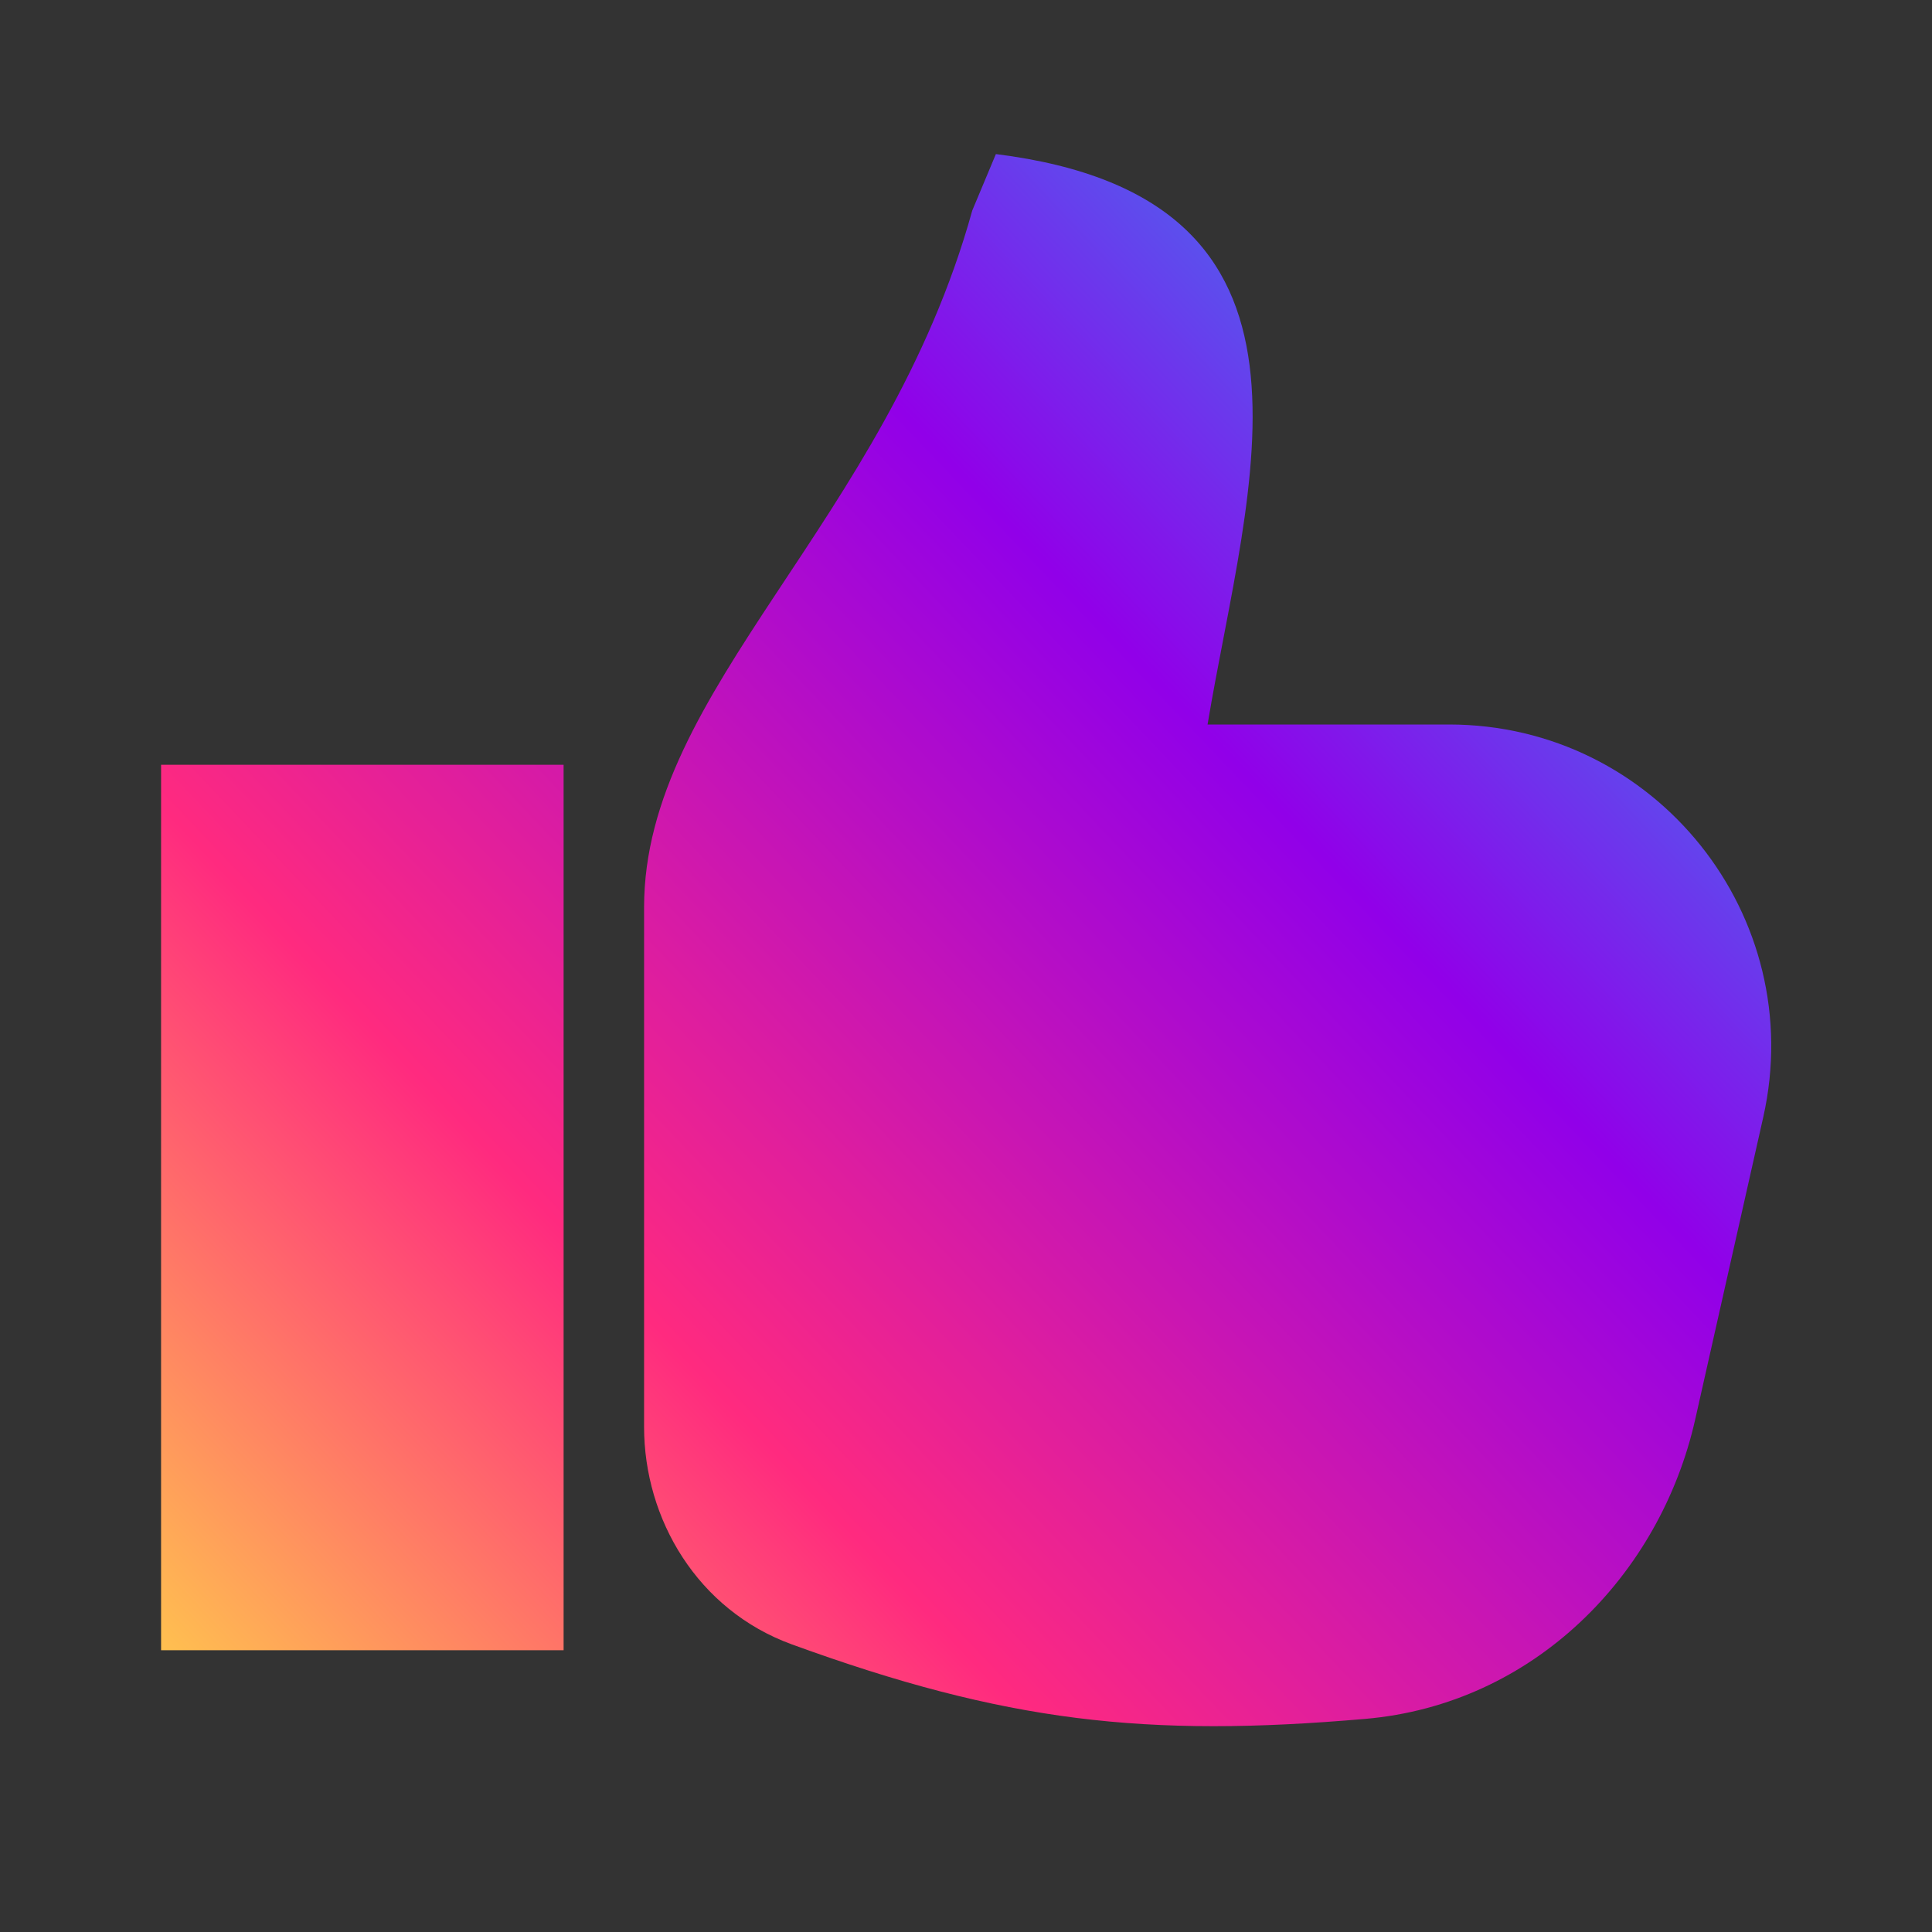
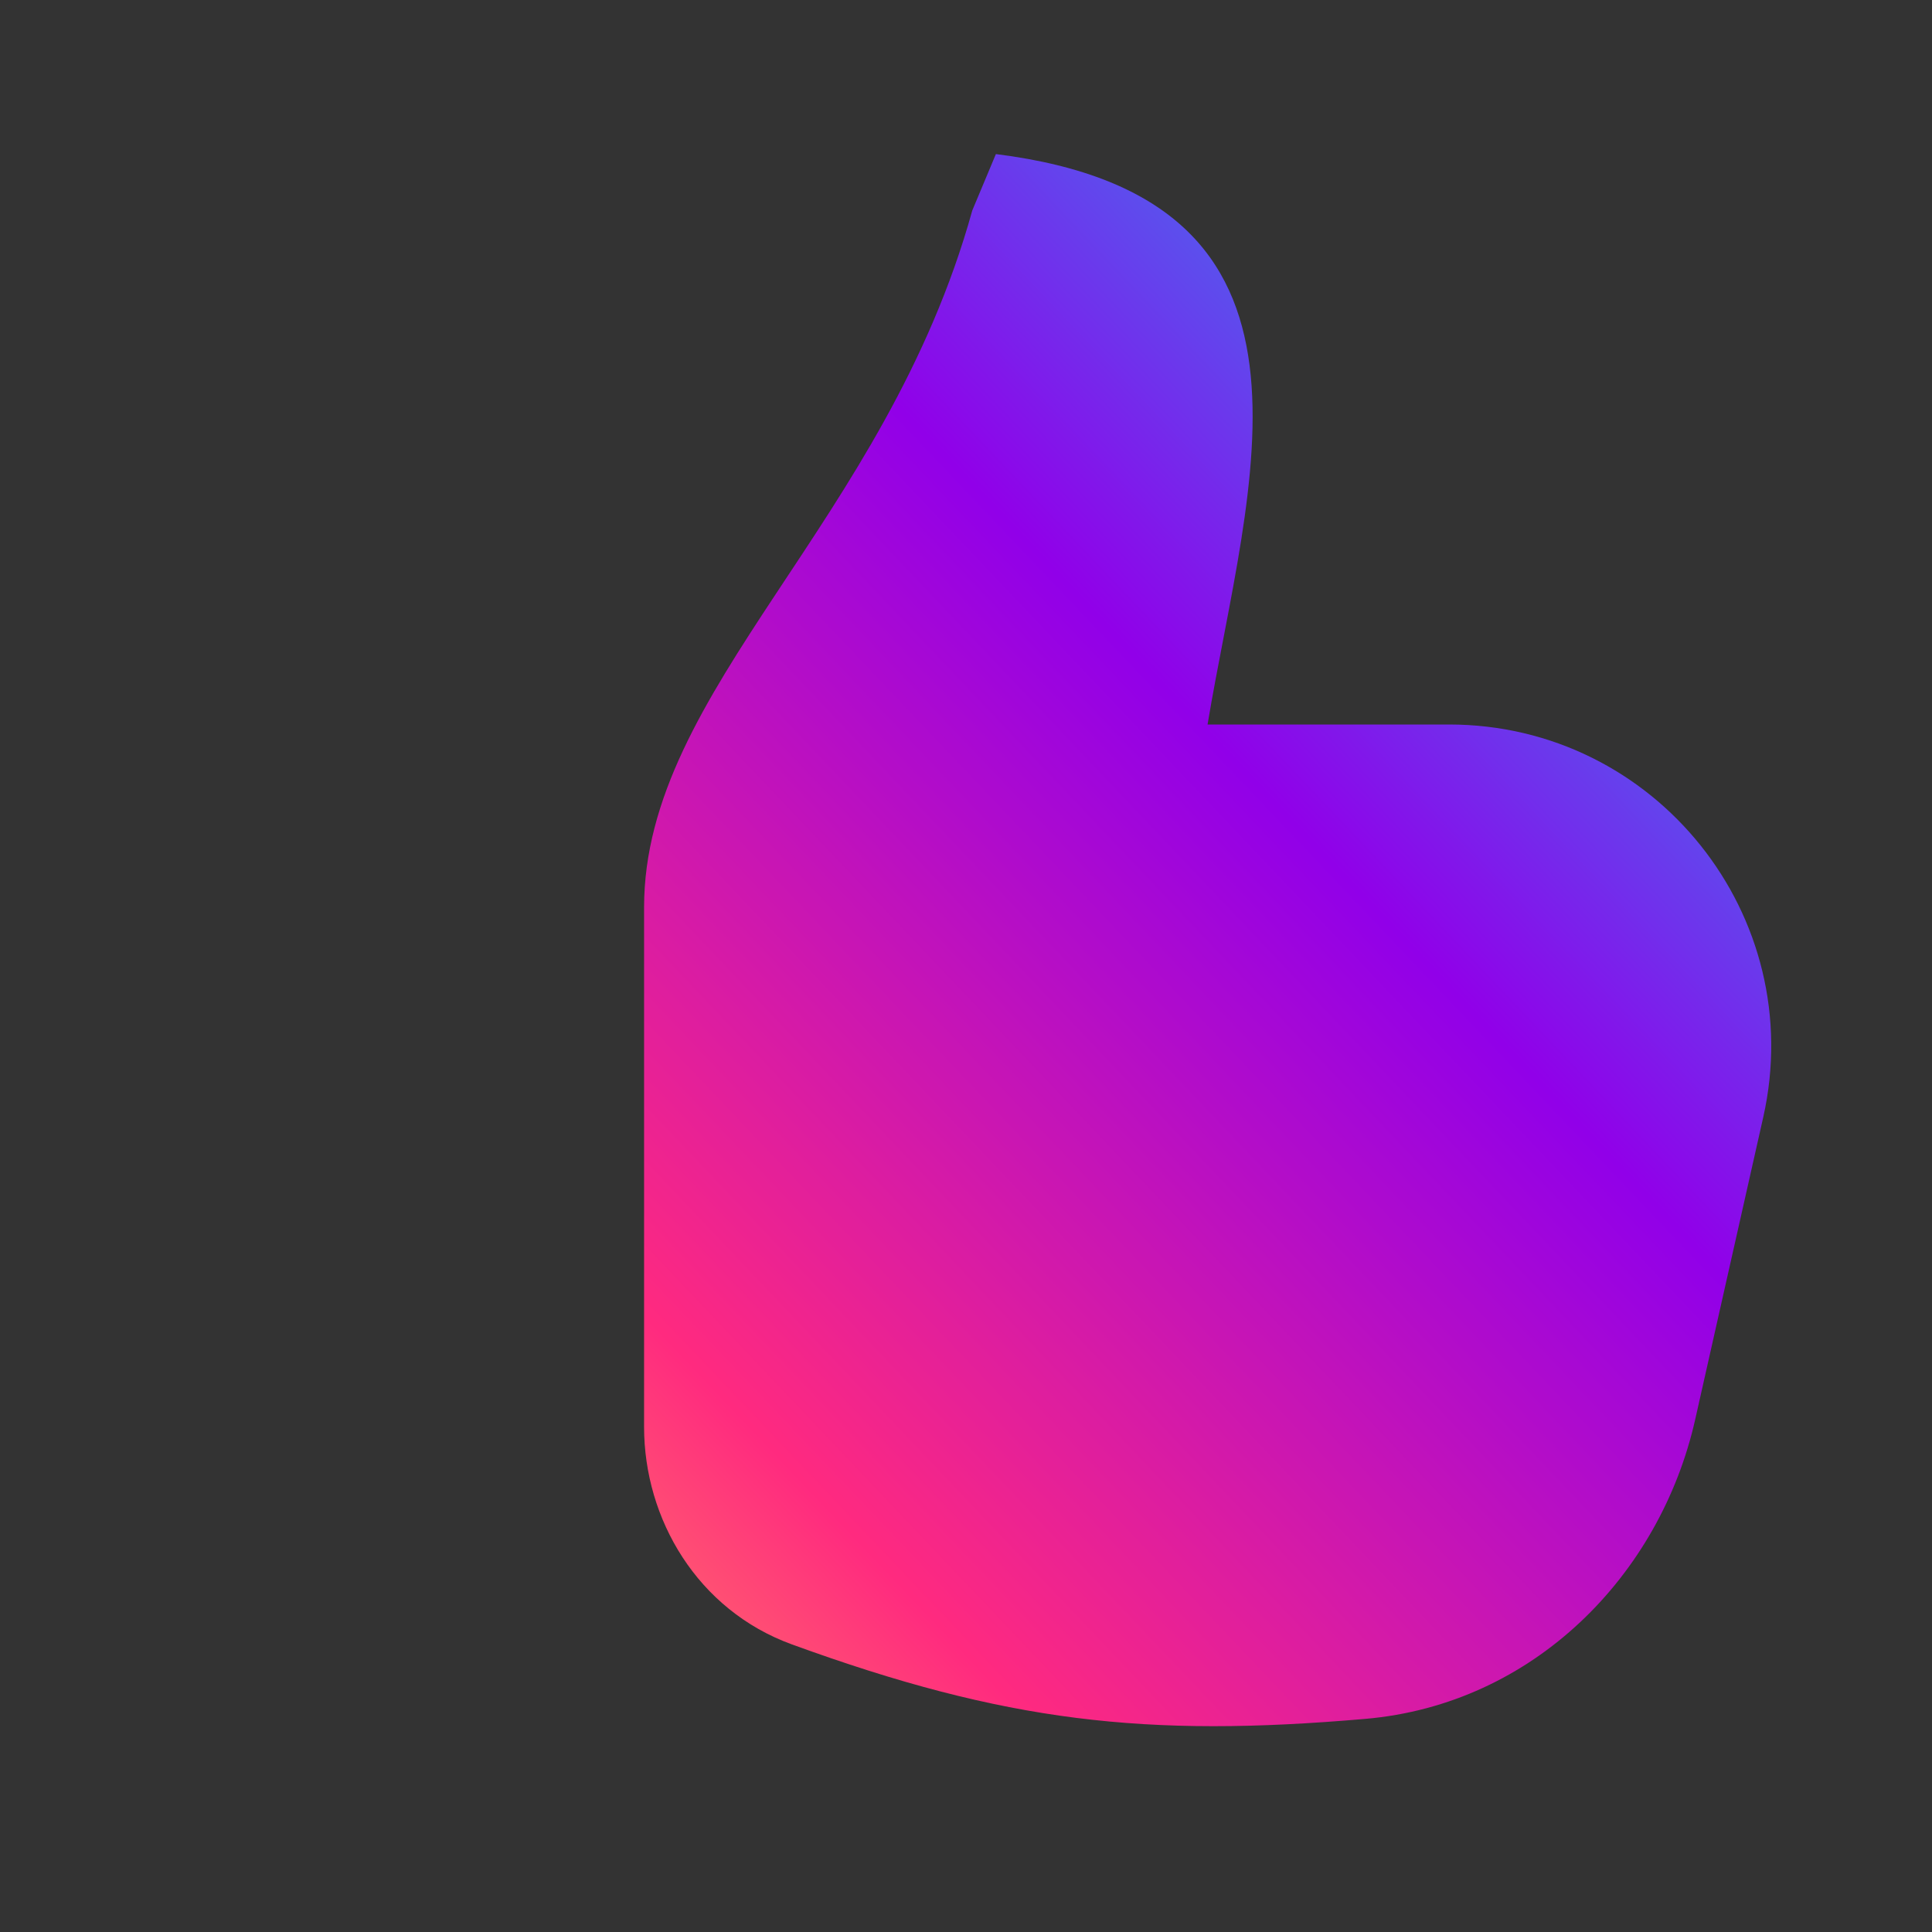
<svg xmlns="http://www.w3.org/2000/svg" width="32" height="32" viewBox="0 0 32 32" fill="none">
  <rect x="0" y="0" width="32" height="32" fill="#333333" stroke="none" />
  <path d="M16.495 2.552L16.104 3.486C14.668 8.667 10.668 11.407 10.668 15.027V23.634C10.668 25.162 11.553 26.667 13.115 27.236C16.65 28.523 18.979 28.785 22.614 28.47C25.402 28.229 27.497 26.091 28.078 23.51L29.205 18.504C29.955 15.17 27.419 12 24.001 12L20.001 12C20.668 8 22.358 3.284 16.495 2.552Z" fill="url(#paint0_linear_2824_15140)" />
-   <path d="M2.668 12.667H9.335V27.333H2.668V12.667Z" fill="url(#paint1_linear_2824_15140)" />
  <defs>
    <linearGradient id="paint0_linear_2824_15140" x1="15.23" y1="-6.851" x2="-10.931" y2="17.974" gradientUnits="userSpaceOnUse">
      <stop stop-color="#338BF1" />
      <stop offset="0.266" stop-color="#9100E9" />
      <stop offset="0.638" stop-color="#FF2A7F" />
      <stop offset="1" stop-color="#FFF53F" />
    </linearGradient>
    <linearGradient id="paint1_linear_2824_15140" x1="15.23" y1="-6.851" x2="-10.931" y2="17.974" gradientUnits="userSpaceOnUse">
      <stop stop-color="#338BF1" />
      <stop offset="0.266" stop-color="#9100E9" />
      <stop offset="0.638" stop-color="#FF2A7F" />
      <stop offset="1" stop-color="#FFF53F" />
    </linearGradient>
  </defs>
</svg>